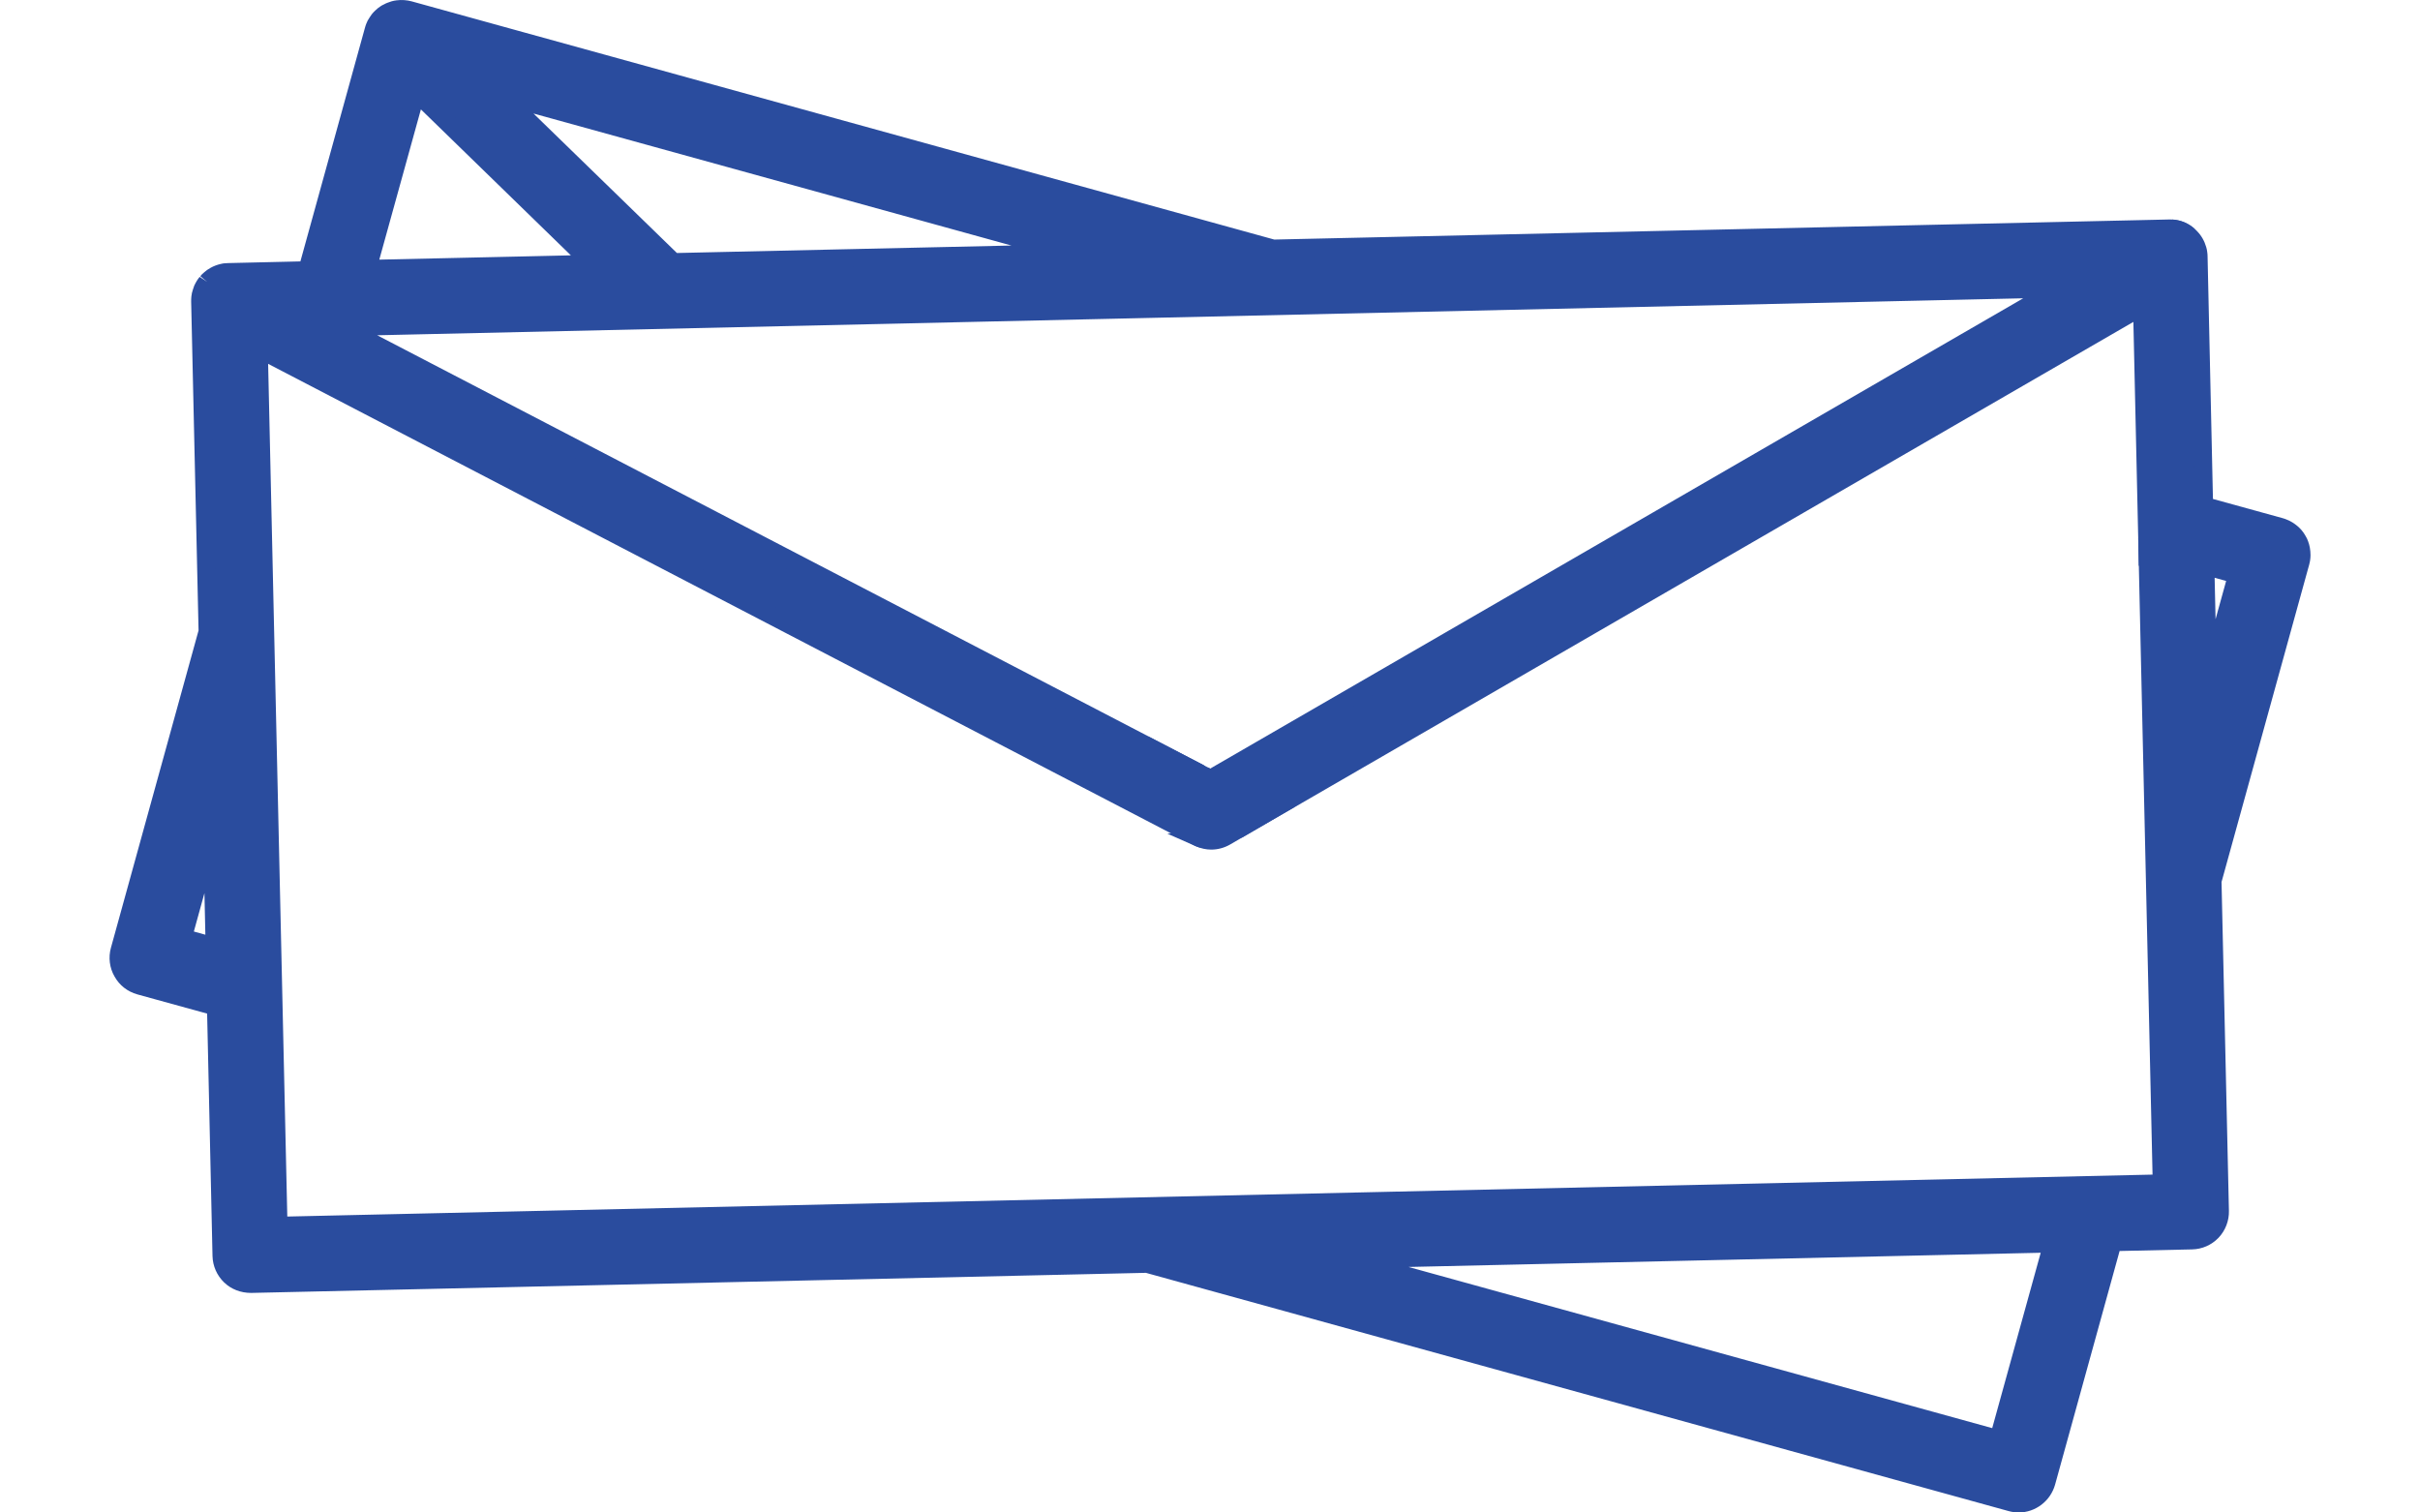
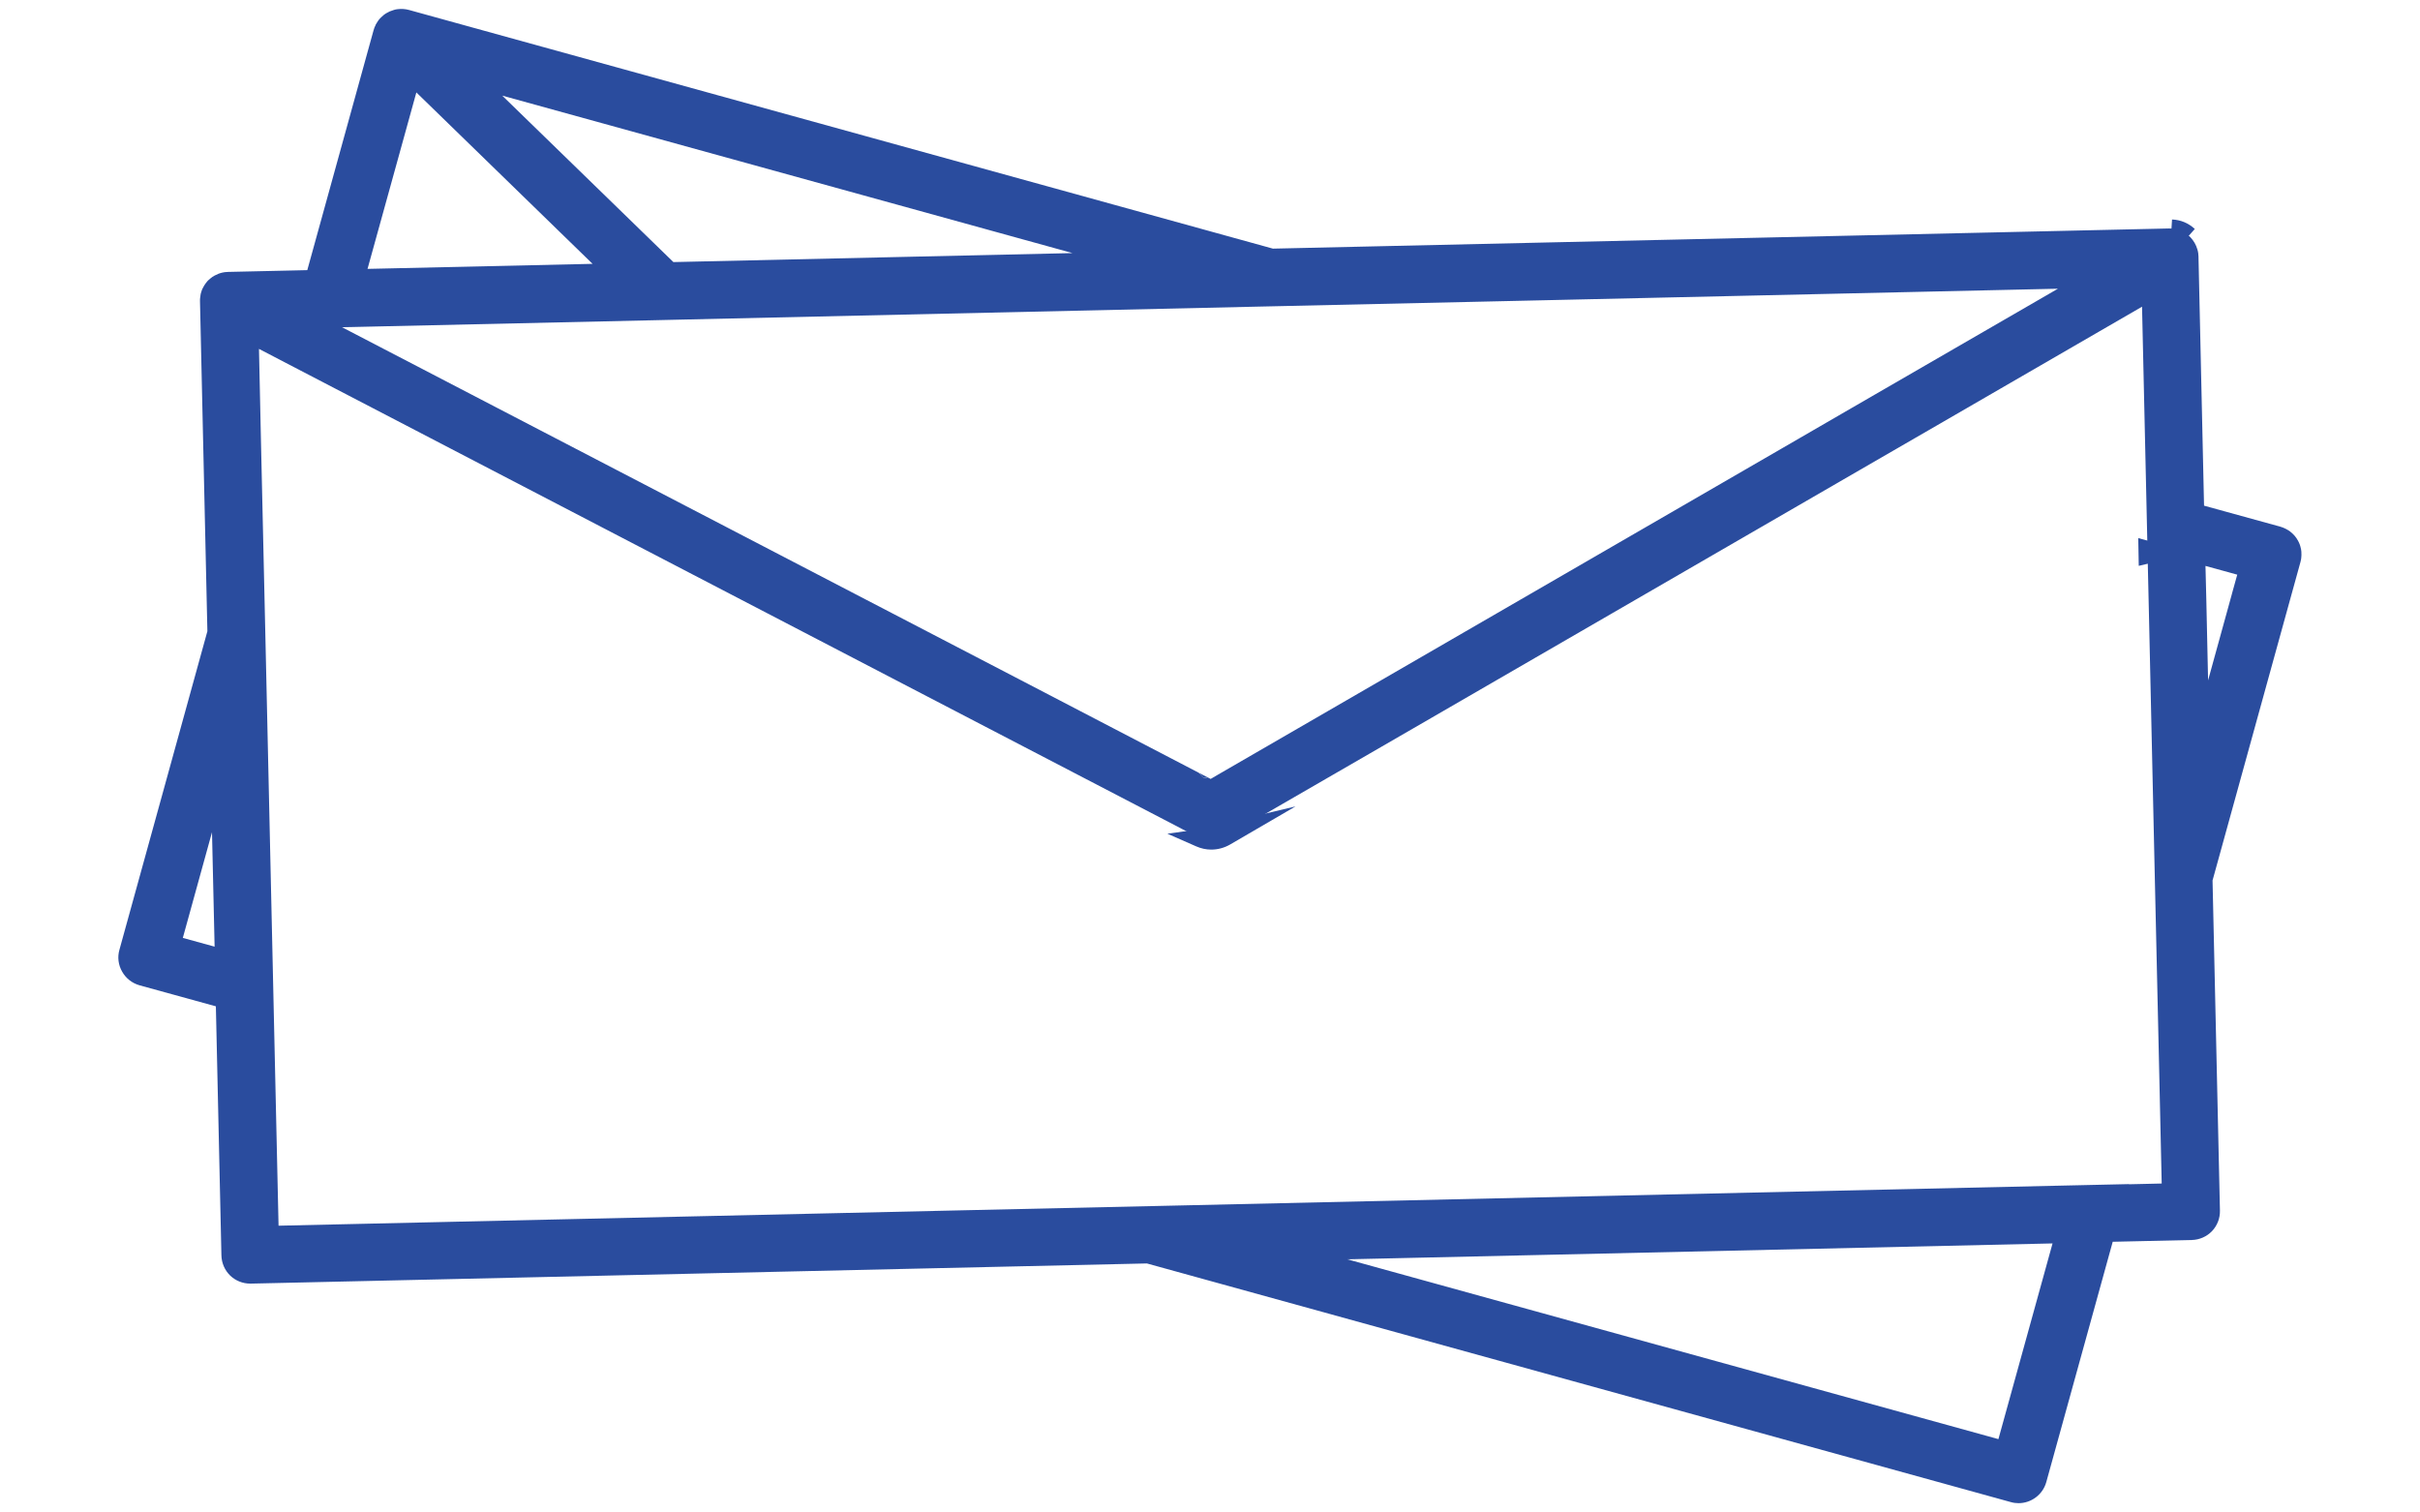
<svg xmlns="http://www.w3.org/2000/svg" id="Layer_1" data-name="Layer 1" viewBox="0 0 288 180">
  <defs>
    <style>      .cls-1 {        fill: #2a4c9e;        stroke-width: 0px;      }    </style>
  </defs>
  <g>
    <path class="cls-1" d="M258.45,27.2c.78.06,1.48.37,2.04.85-.55-.51-1.26-.82-2.04-.85ZM255.56,65.45v.55s1.09-.26,1.09-.26l-1.09-.3Z" />
    <path class="cls-1" d="M254.53,67.34l-.06-3.3,6.48,1.77-6.41,1.53ZM259.79,28.85c-.4-.35-.89-.55-1.43-.6l.13-2.13c1.02.04,1.96.43,2.71,1.13l-1.42,1.59Z" />
  </g>
  <g>
    <g>
      <path class="cls-1" d="M142.61,91.94l.68.66.4-.1-1.09-.56ZM143.03,99.71c-.07.02-.16.03-.23.04.44.19.9.29,1.35.29.6,0,1.18-.16,1.72-.47l1.56-.91-4.39,1.04Z" />
-       <path class="cls-1" d="M144.15,101.11c-.61,0-1.21-.13-1.78-.38l-3.44-1.51,3.85-.54,11.4-2.71-7.78,4.53c-.69.4-1.47.61-2.25.61ZM142.97,93.77l-6.34-6.14,10.1,5.25-3.76.89Z" />
+       <path class="cls-1" d="M144.15,101.11c-.61,0-1.21-.13-1.78-.38l-3.44-1.51,3.85-.54,11.4-2.71-7.78,4.53c-.69.4-1.47.61-2.25.61ZM142.97,93.77Z" />
    </g>
    <g>
      <path class="cls-1" d="M273.89,65.71c-.02-.23-.06-.47-.13-.69-.02-.07-.05-.15-.07-.22-.06-.17-.14-.33-.23-.49-.05-.1-.12-.19-.18-.29-.13-.19-.28-.36-.44-.51-.09-.09-.19-.17-.29-.25-.07-.05-.16-.12-.25-.17-.1-.05-.19-.11-.29-.16-.1-.05-.2-.1-.31-.14-.11-.04-.21-.07-.32-.11l-9.08-2.5-.66-29.57v-.07c0-.13-.01-.26-.03-.39-.02-.15-.05-.31-.1-.46-.16-.56-.45-1.05-.83-1.45-.06-.06-.13-.13-.2-.19-.55-.48-1.26-.79-2.04-.85-.1-.01-.2-.01-.31-.01l-106.64,2.4L48.69,1.19c-.46-.13-.92-.15-1.36-.1-.15.02-.3.04-.44.09-.14.04-.27.09-.4.14-.1.03-.19.07-.28.13-.05.02-.1.05-.14.07-.13.06-.25.15-.36.23-.02.02-.03.03-.04.03-.11.09-.21.18-.31.28-.1.09-.18.18-.27.29-.07.1-.15.2-.21.31-.05.07-.1.16-.14.23-.03.04-.05.1-.06.14-.04.07-.07.15-.11.23-.05.13-.09.25-.12.37l-7.88,28.52-9.41.21c-.1,0-.19.01-.29.02-.04,0-.09,0-.13.01-.1.01-.18.03-.27.05-.32.07-.63.19-.92.35-.1.05-.18.11-.27.16-.09.06-.18.14-.27.21-.09.07-.17.15-.25.22s-.14.16-.21.25c-.06.07-.13.16-.18.25-.02.02-.03.05-.05.07-.1.16-.18.33-.27.5h0c-.03.12-.07.22-.11.33-.03.07-.04.15-.06.22-.02.07-.03.15-.03.22-.02.06-.03.14-.03.21-.02.12-.02.23-.02.34v.07l.88,39.28-10.47,37.92c-.25.87-.13,1.81.33,2.6.45.8,1.19,1.37,2.07,1.62l9.08,2.5.66,29.64c.02.92.4,1.78,1.05,2.41.64.61,1.49.95,2.38.95h.07l106.64-2.4,102.81,28.4c.31.09.62.13.92.13,1.5,0,2.89-1,3.31-2.53l7.9-28.58,9.4-.21c.92-.02,1.78-.4,2.41-1.05.63-.66.97-1.54.95-2.45l-.88-39.29,10.45-37.85s.01-.05.02-.07c.03-.11.05-.22.07-.33.02-.17.04-.34.04-.51,0-.12,0-.23-.01-.35ZM21.76,111.61l3.47-12.57.31,13.62-3.78-1.04ZM127.64,30.12l-47.5,1.07-20.37-19.81,67.87,18.74ZM49.55,11l20.97,20.4-26.78.6,5.81-21ZM41.83,38.92l35.59-.8,9.62-.22,63.6-1.43h.01l23.87-.53,70.39-1.58-24.59,14.22-8.34,4.83-67.08,38.81-.82.48-.37-.19-.4.1-.68-.66-21.17-11.02L41.68,39.45l-.98-.51,1.13-.02ZM237.83,171.27l-77.48-21.4,83.92-1.89-6.44,23.28ZM253.35,140.92l-7.17.16-108.82,2.45-23.84.53-80.37,1.81-.54-24.15-.16-7.16-.86-38.51-.54-23.87-.23-10.66,2.78,1.45,6.23,3.24,98.72,51.34,4.03,2.1c.07.04.15.07.23.11.07-.01.16-.02.23-.04l4.39-1.04,20.66-11.94,53.16-30.76,8.34-4.82,25.33-14.66.49,21.79.16,7.17,1.09.3-1.08.26.16,7.01.69,30.94.54,23.86.29,13.02-3.91.09ZM265.62,70.67l-2.84,10.3-.21-9.58-.1-4.04,3.78,1.04-.63,2.27Z" />
-       <path class="cls-1" d="M240.23,180c-.4,0-.8-.06-1.2-.17l-102.66-28.35-106.48,2.39c-1.26,0-2.37-.44-3.21-1.24-.87-.84-1.36-1.96-1.39-3.15l-.64-28.85-8.31-2.29c-1.17-.33-2.13-1.08-2.71-2.13-.59-1.01-.75-2.26-.43-3.41l10.43-37.77-.88-39.13c0-.22,0-.38.02-.54,0-.09.02-.19.04-.28.01-.12.03-.24.07-.35.03-.12.06-.21.09-.31l.15-.43c.1-.21.2-.4.31-.58l.12-.18c.07-.1.14-.2.22-.28l.89.6-.82-.68c.06-.08.13-.15.19-.22.08-.08.18-.17.28-.25.13-.11.24-.2.35-.28.18-.12.28-.18.39-.24.37-.21.77-.36,1.19-.46.09-.02.21-.05.33-.07.1-.02.18-.02.24-.02.12-.01.23-.02.35-.02l8.59-.2,7.67-27.76c.04-.15.09-.32.16-.5.03-.08.07-.16.11-.25.03-.08.08-.18.14-.27.07-.12.12-.21.18-.29.04-.07.14-.22.24-.35.13-.16.26-.3.4-.43.08-.08.21-.2.35-.31l.33-.23c.09-.06.17-.11.27-.15.03-.02.07-.04.12-.06.13-.08.28-.14.44-.2.12-.05.27-.1.43-.15.19-.06.39-.09.6-.12.64-.08,1.23-.03,1.8.12l102.66,28.35,106.48-2.39c.16,0,.32,0,.45.02.96.08,1.87.46,2.62,1.11.1.08.18.17.26.25.53.54.89,1.18,1.1,1.91.06.19.1.4.12.59.03.19.04.37.04.55l.64,28.83,8.31,2.29c.17.05.3.09.43.15.15.06.29.12.43.19l.3.17c.13.08.22.15.31.21.2.15.34.27.46.38.2.19.4.42.57.67.09.14.16.25.22.36.12.19.22.41.3.64l.04.13c.02.06.04.11.06.17.08.29.14.59.16.89.01.15.02.3.02.45,0,.2-.02.41-.05.62l-.02.11c-.03.17-.06.29-.09.4l-.04.14-10.39,37.62.88,39.13c.03,1.18-.42,2.35-1.24,3.21-.84.87-1.96,1.36-3.16,1.38l-8.61.19-7.68,27.81c-.55,1.95-2.33,3.31-4.34,3.31ZM136.63,149.34l102.96,28.44c1.33.37,2.58-.43,2.92-1.66l8.11-29.34,10.19-.23c.63-.01,1.23-.27,1.67-.73.42-.45.66-1.06.65-1.68l-.89-39.44.04-.15,10.49-37.99s.02-.08.02-.12c.02-.13.04-.25.04-.37,0-.08,0-.17,0-.25h0c-.01-.18-.04-.35-.09-.51-.04-.1-.06-.17-.08-.23-.01-.02-.06-.12-.12-.23-.05-.09-.1-.16-.14-.23-.08-.13-.18-.24-.29-.34-.08-.08-.15-.14-.22-.19-.05-.04-.1-.07-.15-.1l-.17-.09c-.13-.07-.2-.1-.26-.12-.08-.03-.15-.05-.23-.07l-9.82-2.71-.68-30.36c0-.17,0-.25-.02-.33-.02-.11-.04-.22-.07-.32-.11-.39-.3-.72-.57-1-.04-.04-.08-.08-.14-.13-.4-.35-.89-.55-1.43-.6-.09,0-.16,0-.22,0l-106.77,2.4-.15-.04L48.41,2.21c-.3-.08-.61-.11-.95-.06-.07,0-.16.02-.25.05-.11.04-.22.07-.34.11l-.32.16s-.1.06-.14.09l-.3.26c-.09.09-.14.14-.18.19-.04.05-.09.12-.13.19l-.24.47c-.03.08-.05.15-.07.22l-8.1,29.31-10.2.23c-.08,0-.14,0-.2.01h-.12s-.09.03-.13.04c-.25.06-.46.14-.66.25-.08.04-.15.09-.22.13,0,0,0,0,0,0,0,0-.06.05-.13.11-.08.07-.14.12-.19.17l-.17.2s-.05.06-.08.11l-.09.13c-.05.09-.09.18-.14.27l-.12.35-.06.44c0,.05,0,.1,0,.15l.89,39.49-.04.15-10.47,37.92c-.17.6-.09,1.25.22,1.78.31.56.82.96,1.43,1.13l9.84,2.71.68,30.44c.01.63.27,1.22.73,1.67.44.42,1.02.65,1.64.65l106.84-2.4ZM45.65,3.45l-.05.08s.04-.06.05-.08ZM45.71,3.3h0s0,0,0,0ZM238.57,172.58l-85.5-23.61,92.6-2.08-7.1,25.69ZM167.62,150.78l69.47,19.18,5.77-20.87-75.24,1.69ZM32.11,146.96l-2.41-107.21,10.61,5.52,102.63,53.37,4.09-.97,108.91-63.01.67,29.97,4.34,1.19-4.29,1.02,1.69,75.03-226.24,5.09ZM31.91,43.3l2.28,101.48,221.98-4.99-1.68-74.63h0l-.6-26.85-106.06,61.36-4.54,1.08c-.06.02-.19.04-.31.06l-.26.04-.27-.09c-.14-.05-.27-.11-.4-.18l-3.99-2.08L31.91,43.3ZM26.64,114.06l-6.19-1.71,5.68-20.58.51,22.29ZM23.07,110.86l1.37.38-.11-4.95-1.26,4.57ZM144.1,93.91l-.54-.28-.59.14-.99-.96L36.51,37.95l5.3-.1,207.23-4.65-104.94,60.71ZM143.83,91.37l.2.1.32-.19,96.43-55.78-195.89,4.4,98.35,51.15.38.36.22-.05ZM261.87,88.25l-.5-22.3,6.19,1.71-5.69,20.59ZM263.56,68.76l.11,4.93,1.26-4.55-1.37-.38ZM42.33,33.1l6.67-24.12,24.08,23.43-30.75.68ZM50.09,13.02l-4.95,17.88,22.8-.51-17.86-17.38ZM79.71,32.26l-23.67-23.02,78.87,21.78-55.19,1.24ZM63.49,13.51l17.07,16.6,39.81-.89-56.88-15.71Z" />
    </g>
  </g>
</svg>